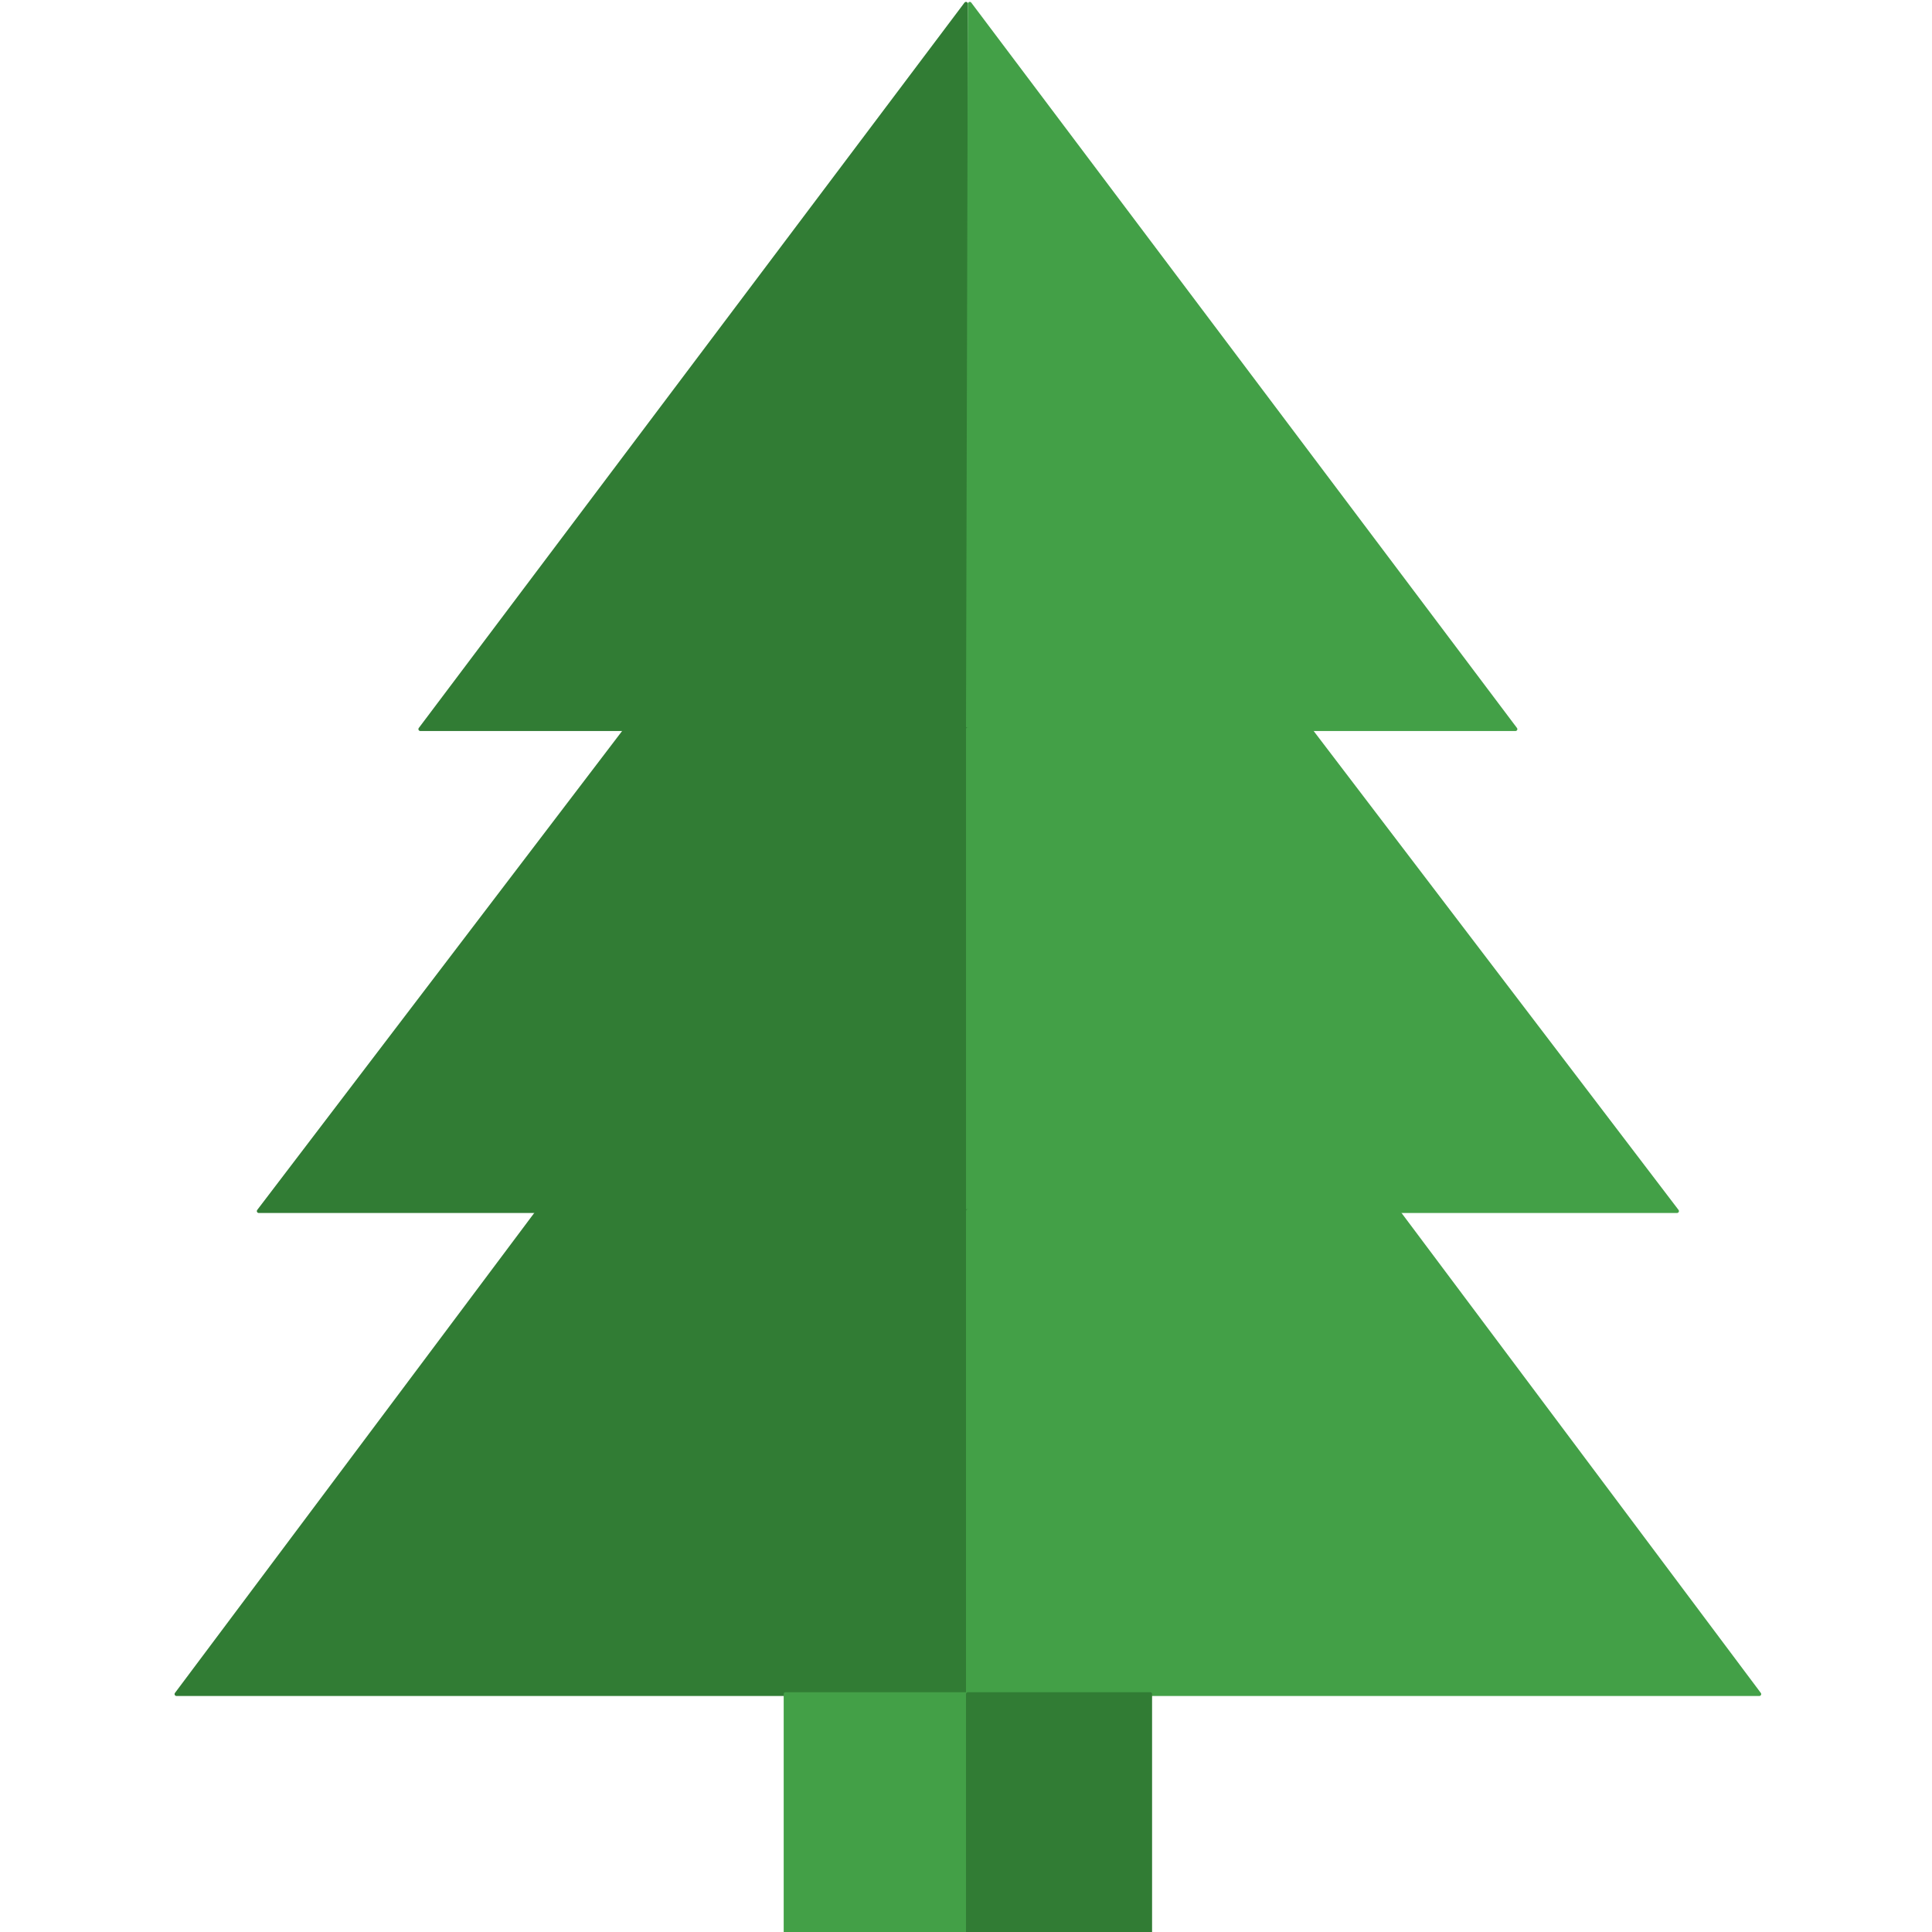
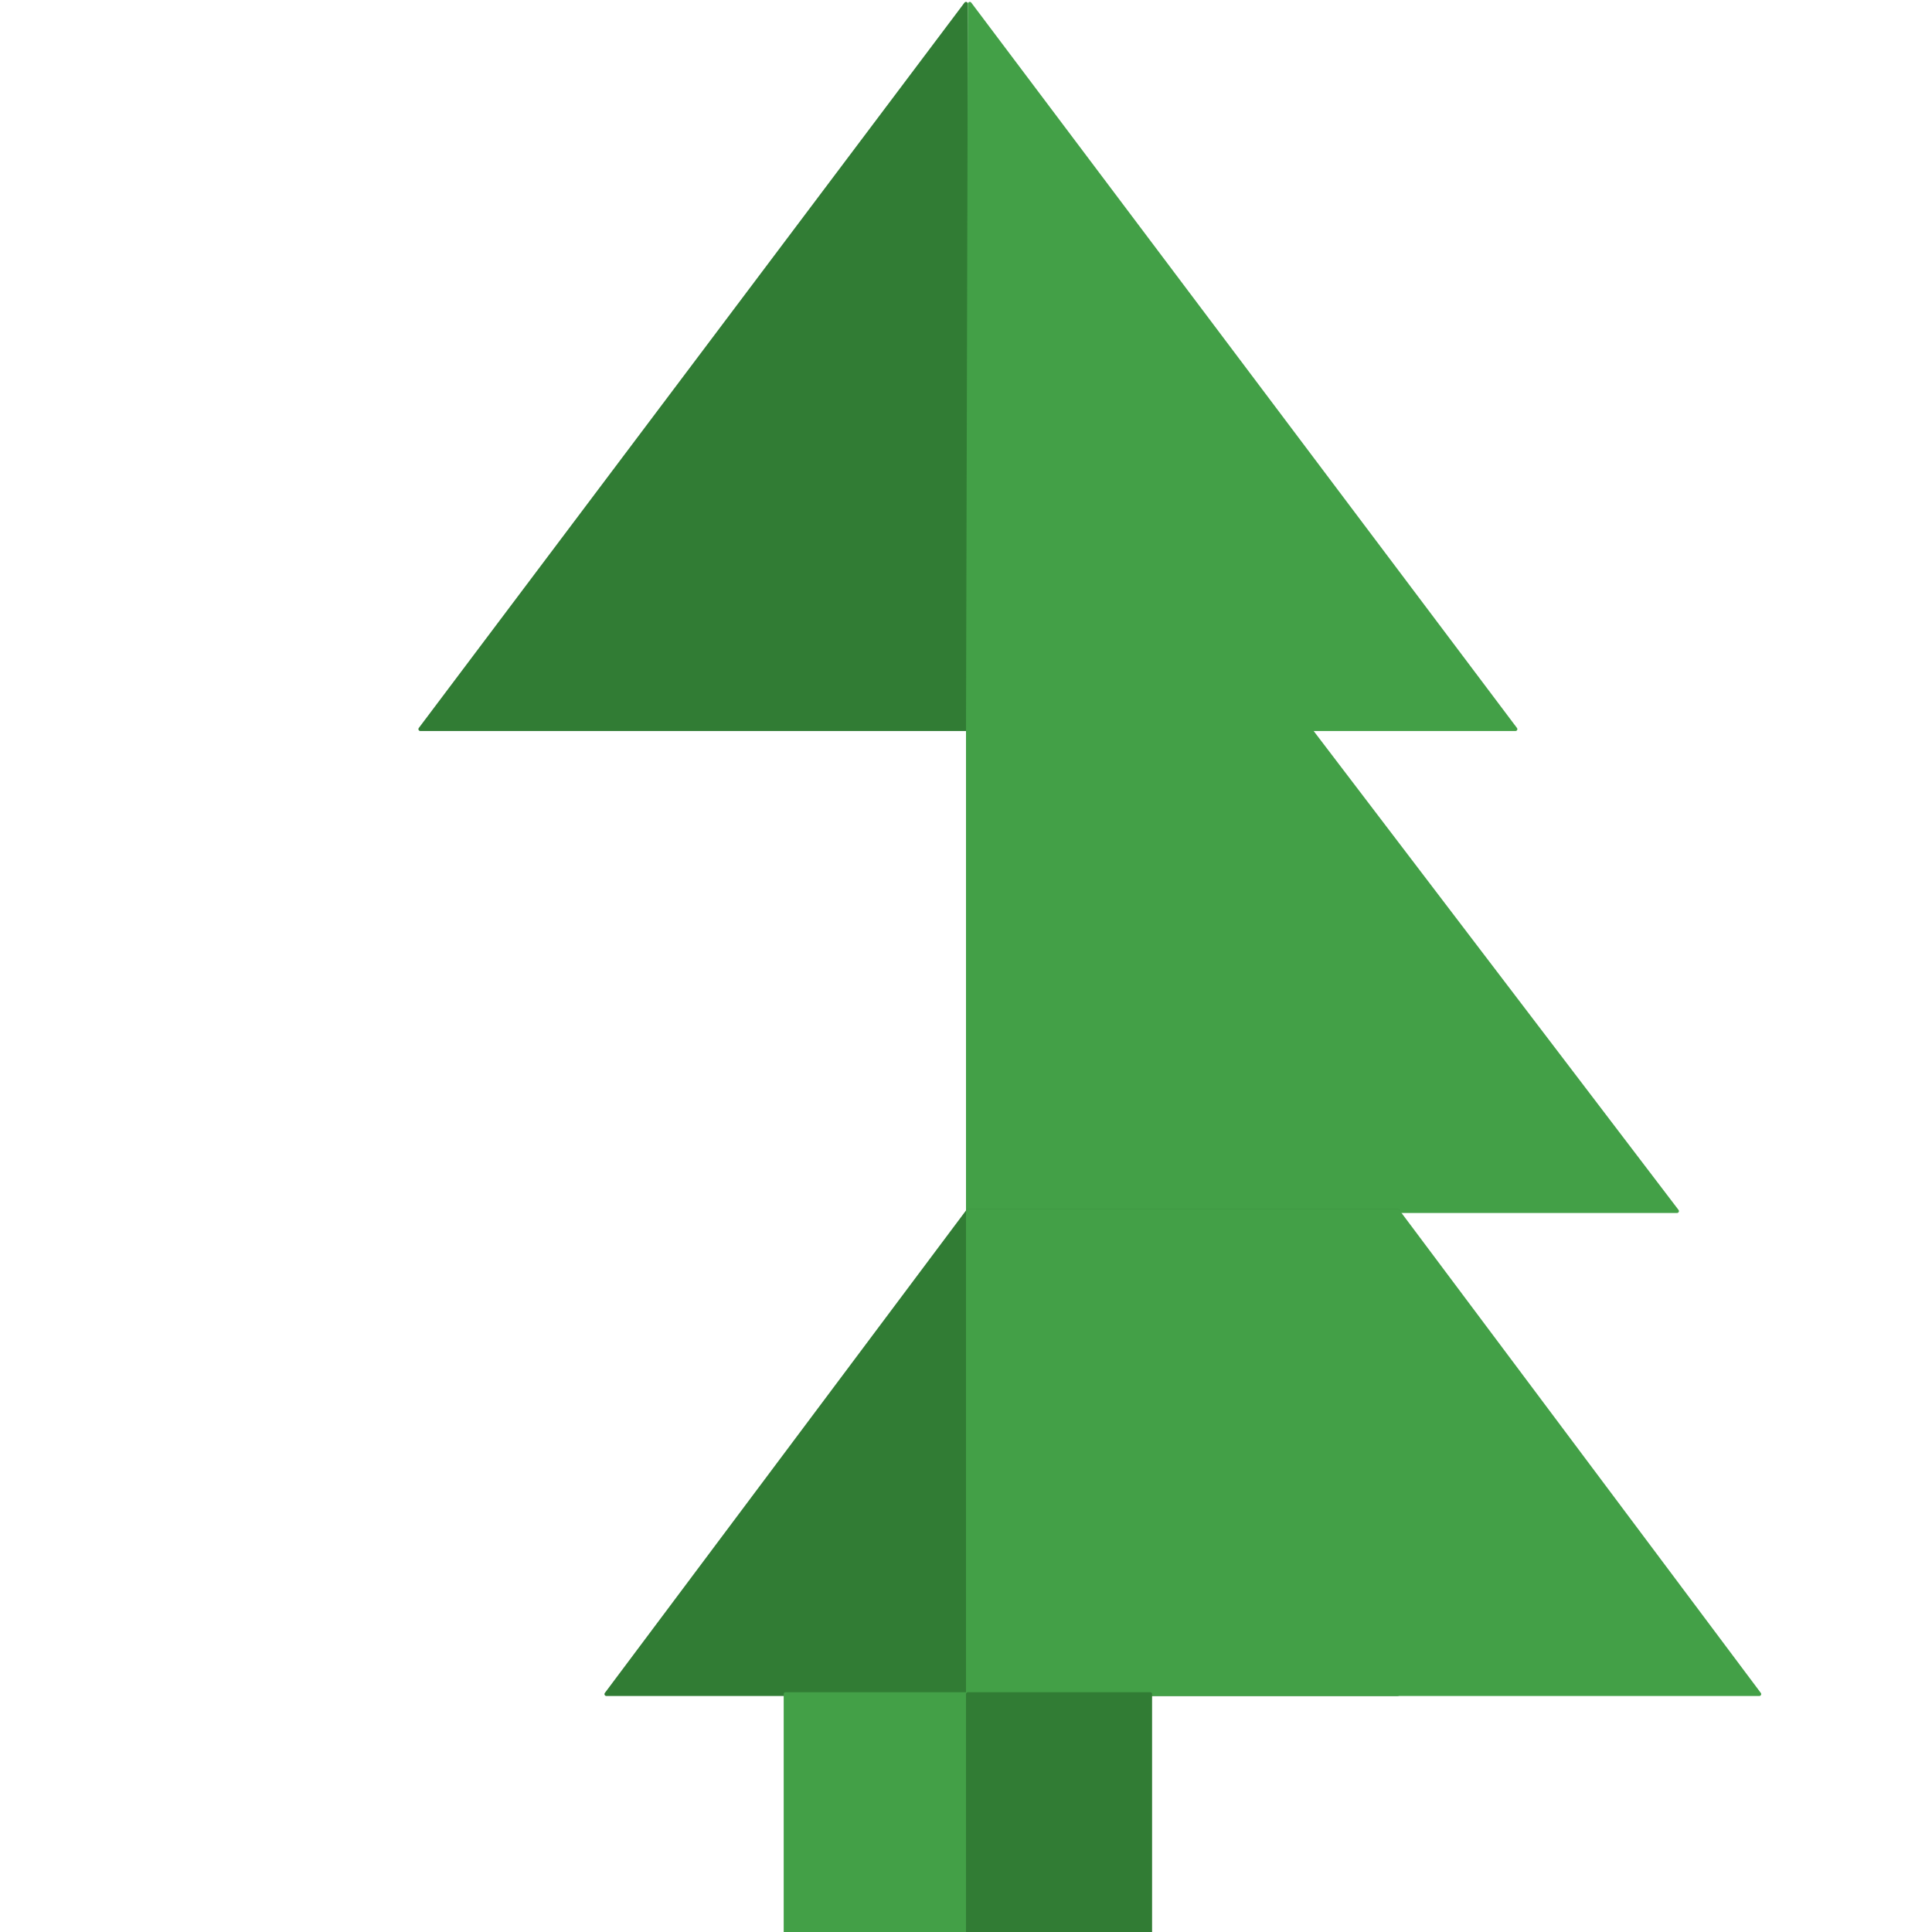
<svg xmlns="http://www.w3.org/2000/svg" width="100%" height="100%" viewBox="0 0 384 384" version="1.1" xml:space="preserve" style="fill-rule:evenodd;clip-rule:evenodd;stroke-linecap:round;stroke-linejoin:round;stroke-miterlimit:1.5;">
  <path d="M192,0.75l-108.464,144.17l108.839,0l-0.375,-144.17Z" style="fill:#317c34;stroke:#317c34;stroke-width:0.75px;" />
  <path d="M192.75,0.75l108.464,144.17l-108.839,0l0.375,-144.17Z" style="fill:#43a047;stroke:#43a047;stroke-width:0.75px;" />
-   <path d="M192.375,144.92l-67.969,0l-72.982,95.795l140.951,-0l0,-95.795Z" style="fill:#317c34;stroke:#317c34;stroke-width:0.75px;" />
  <path d="M192.375,144.92l67.969,0l72.982,95.795l-140.951,-0l-0,-95.795Z" style="fill:#43a047;stroke:#43a047;stroke-width:0.75px;" />
-   <path d="M192.375,240.715l-85.445,-0l-71.859,95.999l157.304,-0l0,-95.999Z" style="fill:#317c34;stroke:#317c34;stroke-width:0.75px;" />
+   <path d="M192.375,240.715l-71.859,95.999l157.304,-0l0,-95.999Z" style="fill:#317c34;stroke:#317c34;stroke-width:0.75px;" />
  <path d="M192.375,240.715l85.445,-0l71.859,95.999l-157.304,-0l0,-95.999Z" style="fill:#43a047;stroke:#43a047;stroke-width:0.75px;" />
  <rect x="156.14" y="336.714" width="36.235" height="47.286" style="fill:#43a047;stroke:#43a047;stroke-width:0.75px;" />
  <rect x="192.375" y="336.714" width="36.235" height="47.286" style="fill:#317c34;stroke:#317c34;stroke-width:0.75px;" />
</svg>